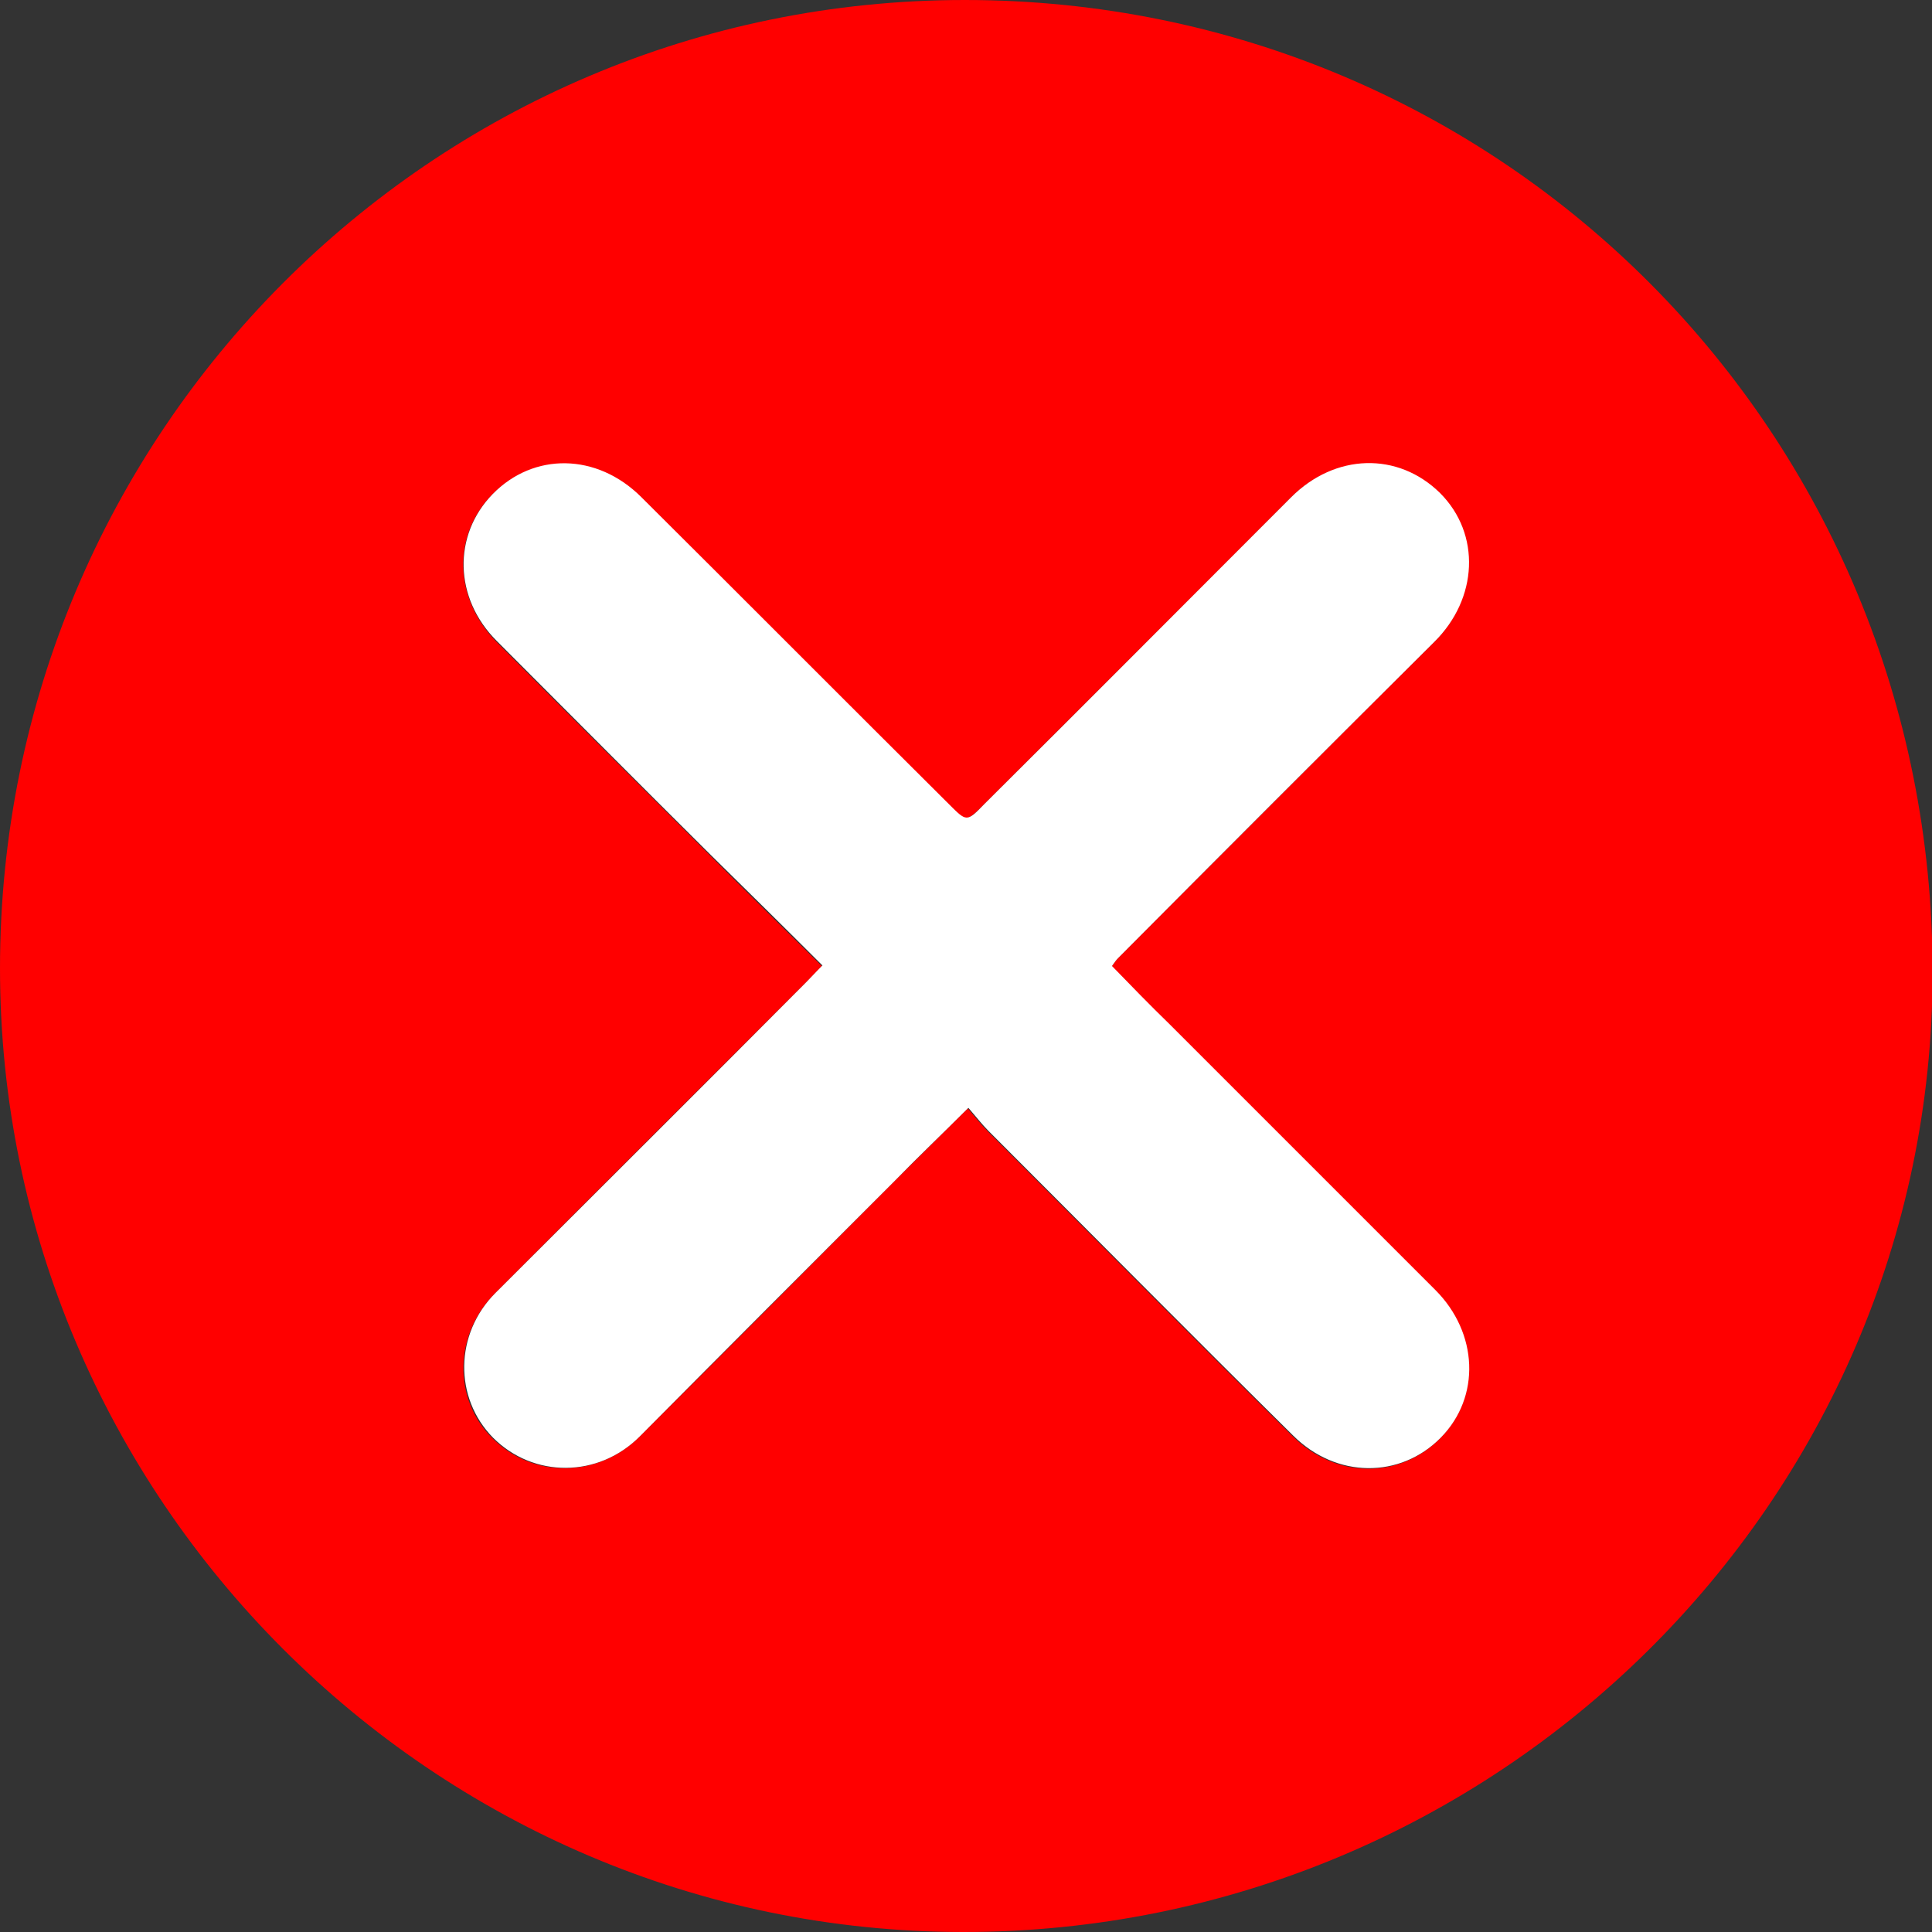
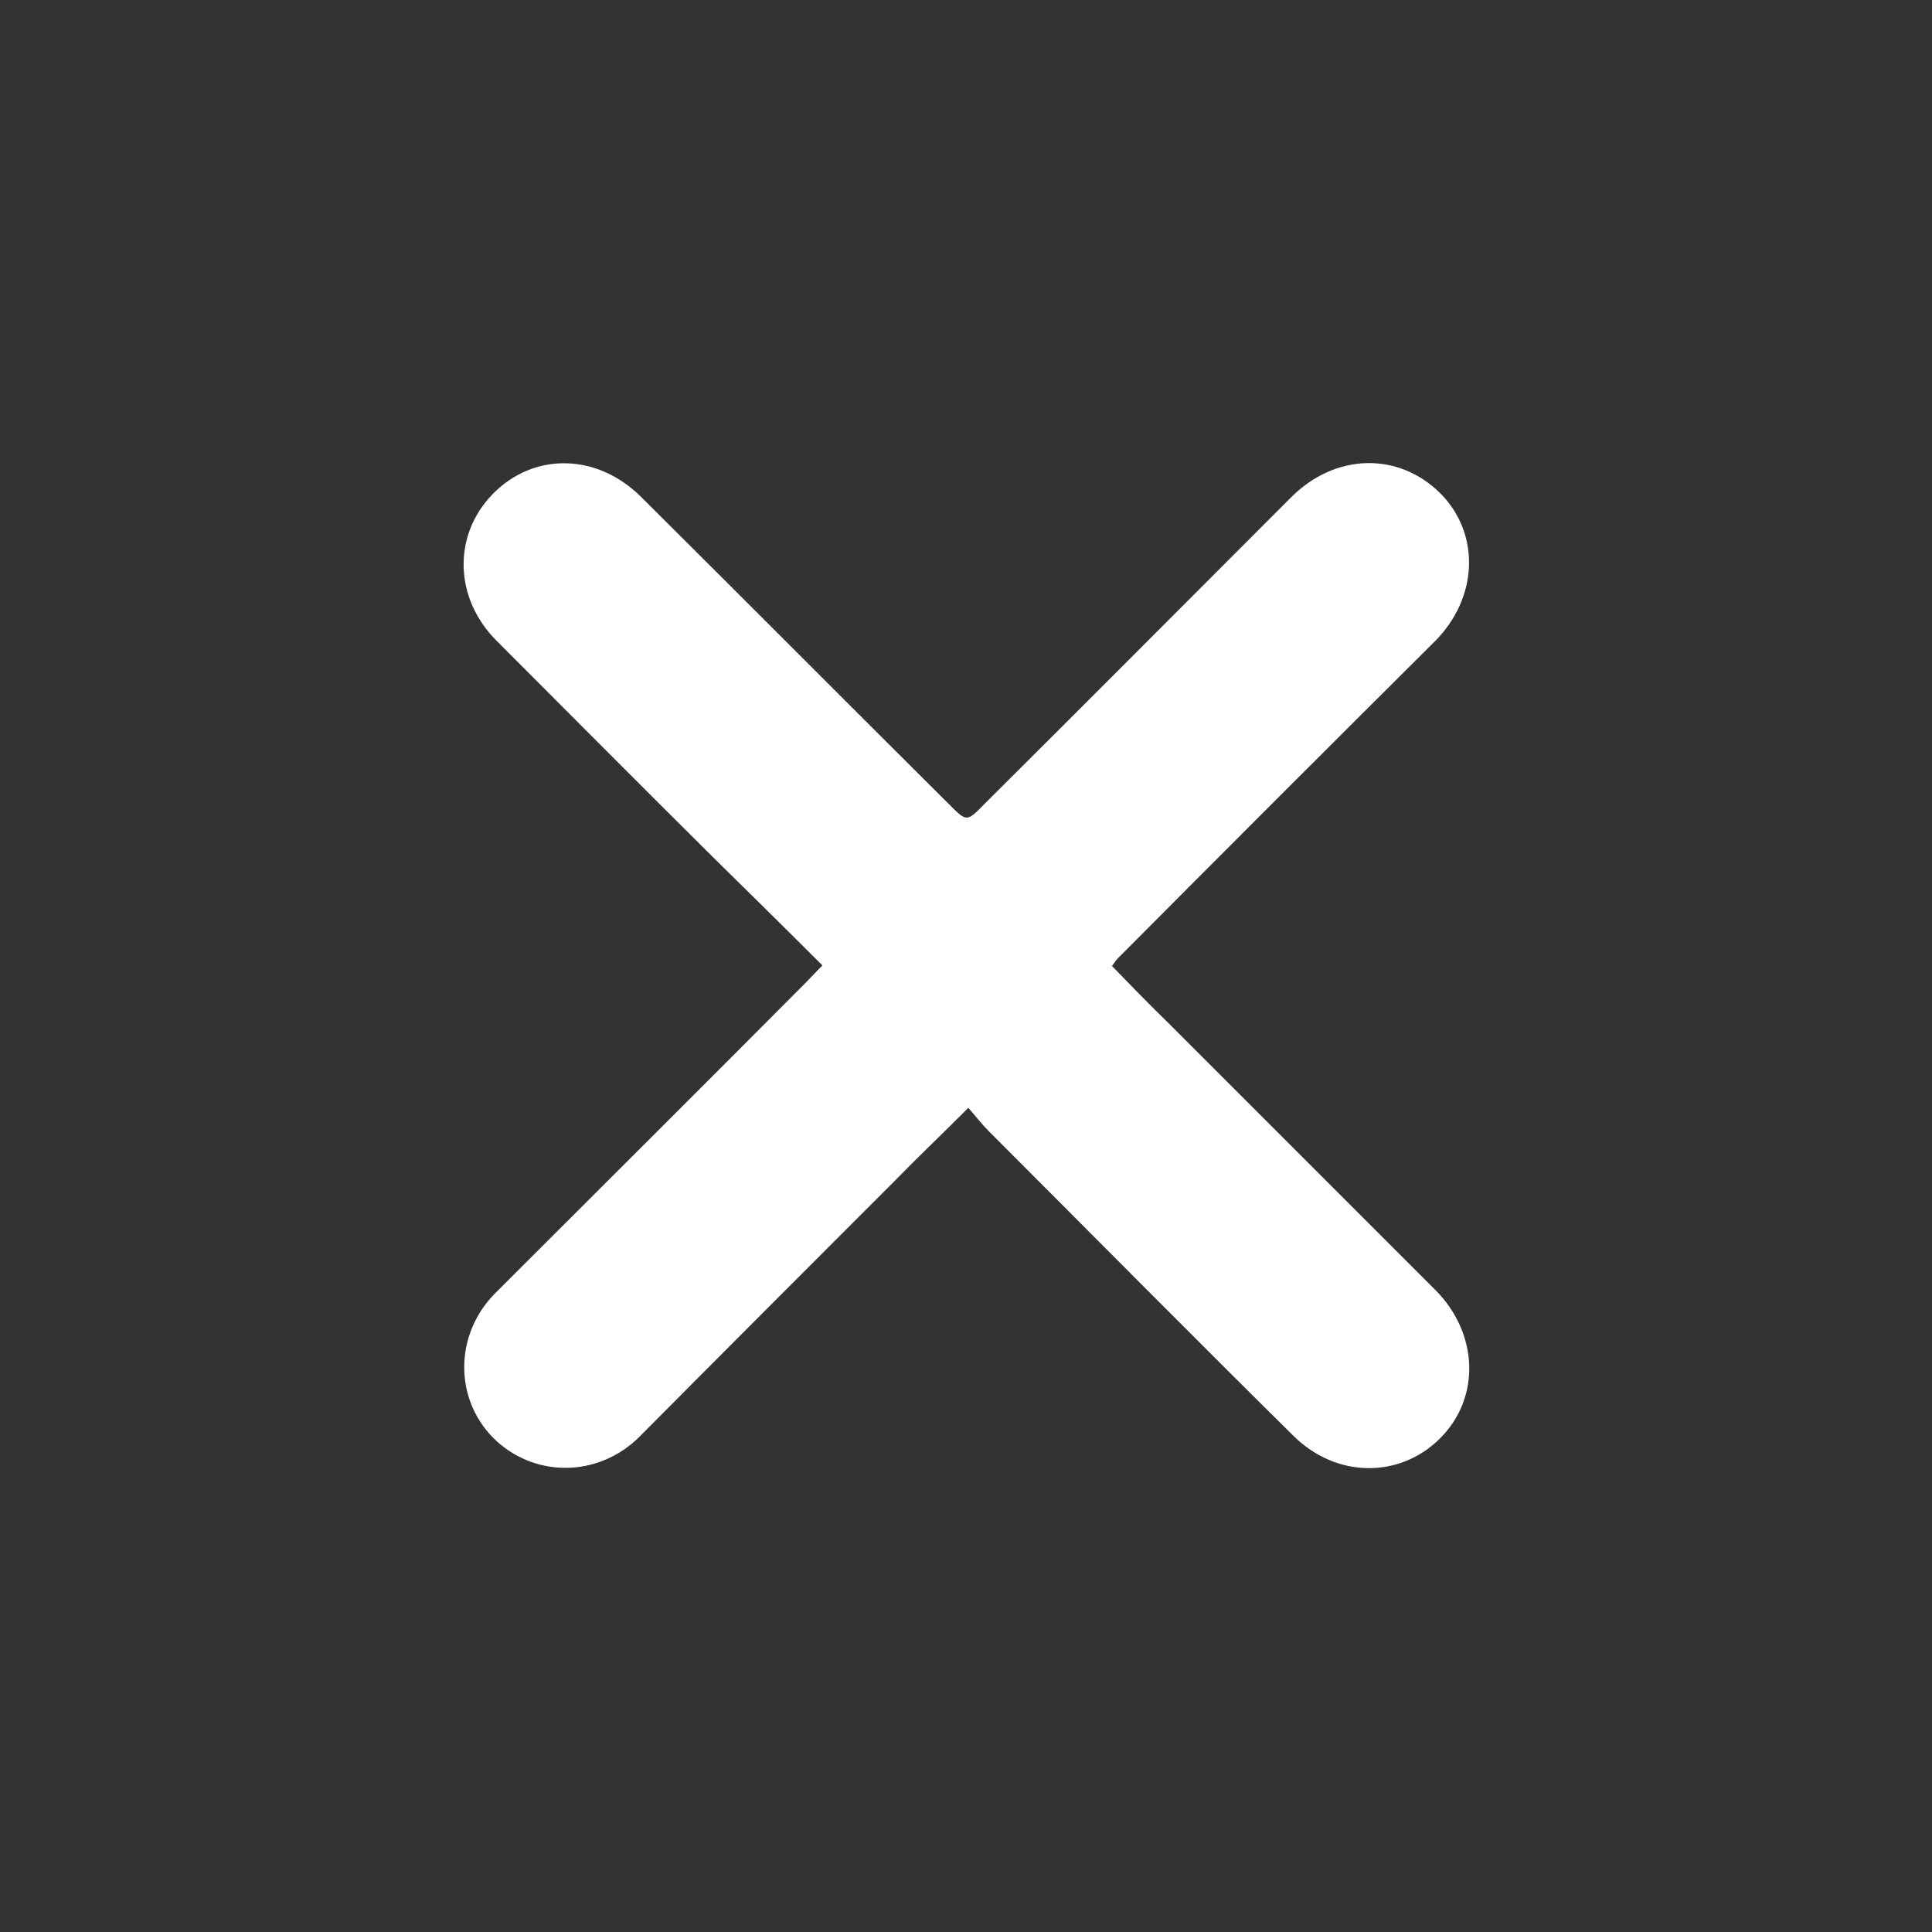
<svg xmlns="http://www.w3.org/2000/svg" id="Layer_2" data-name="Layer 2" viewBox="0 0 32.56 32.56">
  <rect x="0" y="0" width="32.56" height="32.56" fill="#333333" stroke="none" />
  <defs>
    <style>      .cls-1 {        fill: #fff;      }      .cls-1, .cls-2 {        stroke-width: 0px;      }      .cls-2 {        fill: red;      }    </style>
  </defs>
  <g id="Layer_1-2" data-name="Layer 1">
    <g>
-       <path class="cls-2" d="m16.26,0c9.07,0,16.32,7.3,16.31,16.4-.01,8.91-7.35,16.17-16.35,16.16C7.29,32.55,0,25.24,0,16.32,0,7.3,7.28,0,16.26,0Zm-2.4,16.27c-.12.13-.2.21-.28.29-1.75,1.75-3.5,3.49-5.24,5.24-.69.69-.71,1.78-.04,2.44.68.68,1.77.67,2.47-.02,1.44-1.43,2.87-2.87,4.3-4.31.4-.4.8-.79,1.24-1.23.13.15.23.28.34.39,1.71,1.71,3.41,3.43,5.13,5.13.73.73,1.81.73,2.49.04.68-.69.64-1.77-.09-2.49-1.5-1.49-2.99-2.99-4.48-4.48-.32-.32-.64-.65-.97-.98.05-.06.07-.1.1-.13,1.78-1.78,3.55-3.56,5.33-5.33.74-.73.79-1.82.1-2.51-.71-.7-1.77-.67-2.51.07-1.72,1.73-3.45,3.45-5.17,5.17-.3.3-.3.3-.6,0-1.72-1.73-3.44-3.45-5.18-5.17-.75-.75-1.82-.76-2.51-.05-.67.69-.64,1.74.07,2.47,1.2,1.21,2.41,2.41,3.61,3.61.62.62,1.24,1.23,1.88,1.86Z" />
      <path class="cls-1" d="m13.86,16.27c-.64-.64-1.26-1.25-1.88-1.86-1.21-1.2-2.41-2.41-3.61-3.61-.72-.72-.74-1.78-.07-2.47.69-.71,1.76-.7,2.51.05,1.73,1.72,3.45,3.45,5.18,5.17.3.3.3.31.6,0,1.73-1.72,3.45-3.45,5.17-5.17.74-.74,1.8-.77,2.51-.07.69.69.64,1.78-.1,2.51-1.78,1.77-3.56,3.55-5.33,5.33-.03.03-.05.06-.1.13.32.33.64.66.97.98,1.49,1.49,2.99,2.99,4.48,4.48.72.72.77,1.8.09,2.49-.68.69-1.76.69-2.49-.04-1.72-1.7-3.42-3.42-5.13-5.13-.11-.11-.21-.24-.34-.39-.44.44-.85.83-1.24,1.23-1.44,1.44-2.87,2.87-4.3,4.31-.7.7-1.79.7-2.47.02-.66-.67-.65-1.75.04-2.44,1.75-1.75,3.5-3.49,5.24-5.24.08-.08.16-.17.28-.29Z" />
    </g>
  </g>
</svg>